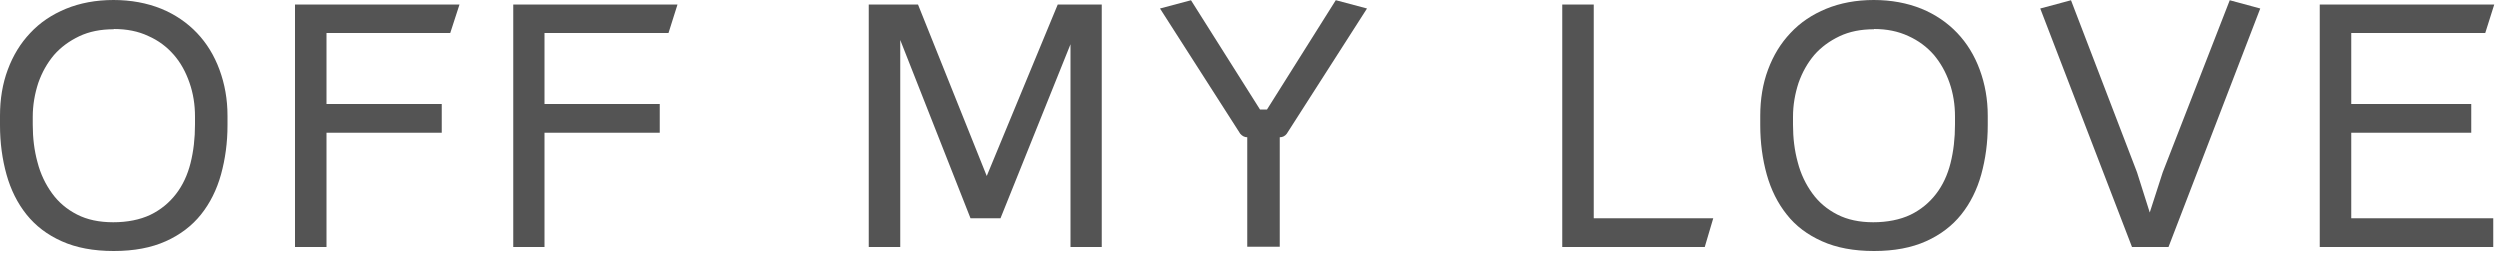
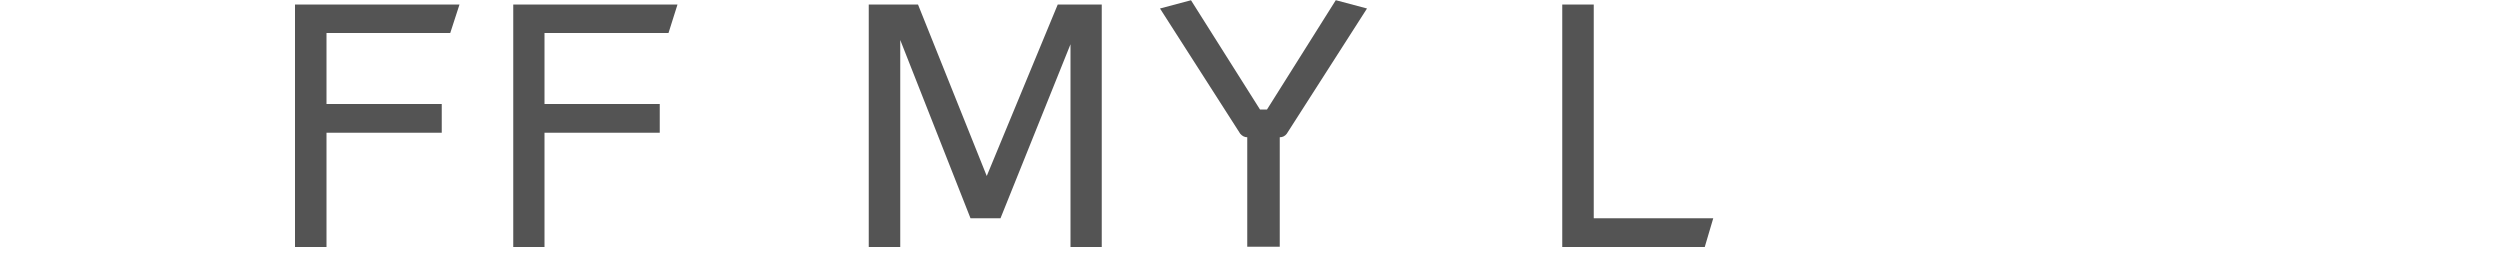
<svg xmlns="http://www.w3.org/2000/svg" width="100" height="11" viewBox="0 0 100 11" fill="none">
-   <path d="M4.55 1.17C4.03 1.17 3.57 1.26 3.17 1.45C2.77 1.64 2.43 1.89 2.16 2.2C1.89 2.52 1.68 2.89 1.53 3.32C1.39 3.75 1.31 4.2 1.31 4.67V4.99C1.31 5.52 1.37 6.02 1.5 6.49C1.62 6.96 1.82 7.37 2.08 7.73C2.34 8.09 2.67 8.37 3.08 8.58C3.49 8.79 3.97 8.89 4.53 8.89C5.09 8.89 5.6 8.79 6.02 8.59C6.43 8.39 6.77 8.11 7.04 7.76C7.31 7.41 7.5 7 7.62 6.53C7.74 6.05 7.8 5.54 7.8 4.98V4.66C7.8 4.19 7.73 3.74 7.58 3.31C7.43 2.88 7.23 2.51 6.95 2.19C6.67 1.87 6.34 1.62 5.93 1.44C5.53 1.25 5.07 1.16 4.55 1.16V1.17ZM4.55 10.04C3.74 10.04 3.05 9.91 2.47 9.65C1.89 9.39 1.43 9.04 1.06 8.58C0.7 8.13 0.43 7.59 0.26 6.98C0.09 6.37 0 5.71 0 5.01V4.63C0 3.97 0.1 3.35 0.31 2.79C0.52 2.22 0.82 1.73 1.21 1.32C1.6 0.9 2.08 0.58 2.64 0.35C3.2 0.12 3.84 0 4.54 0C5.24 0 5.88 0.12 6.45 0.35C7.01 0.58 7.49 0.91 7.88 1.32C8.27 1.73 8.57 2.22 8.78 2.79C8.99 3.36 9.1 3.97 9.1 4.63V5.01C9.1 5.71 9.01 6.36 8.84 6.98C8.67 7.59 8.4 8.13 8.04 8.58C7.68 9.03 7.21 9.39 6.63 9.65C6.05 9.91 5.36 10.04 4.55 10.04Z" fill="#545454" />
  <path d="M13.06 9.88H11.8V0.18H18.38L18.01 1.32H13.06V4.16H17.67V5.31H13.06V9.88Z" fill="#545454" />
  <path d="M21.78 9.88H20.53V0.18H27.1L26.74 1.32H21.78V4.16H26.39V5.31H21.78V9.88Z" fill="#545454" />
  <path d="M36.01 9.88H34.75V0.18H36.72L39.47 7.04L42.31 0.18H44.07V9.88H42.82V1.77L40.02 8.73H38.82L36.01 1.6V9.88Z" fill="#545454" />
  <path d="M53.44 0.01L54.68 0.34L51.47 5.35C51.4 5.44 51.31 5.49 51.19 5.49V9.87H49.89V5.49C49.78 5.49 49.69 5.44 49.61 5.35L46.4 0.34L47.64 0.01L50.4 4.38H50.68L53.43 0.01H53.44Z" fill="#545454" />
  <path d="M62.49 0.18H63.75V8.73H68.53L68.19 9.88H62.49V0.18Z" fill="#545454" />
-   <path d="M74.96 1.17C74.44 1.17 73.98 1.26 73.58 1.45C73.18 1.64 72.84 1.89 72.57 2.2C72.3 2.52 72.09 2.89 71.94 3.32C71.8 3.75 71.72 4.2 71.72 4.67V4.99C71.72 5.52 71.78 6.02 71.91 6.49C72.03 6.96 72.23 7.37 72.49 7.73C72.75 8.09 73.08 8.37 73.49 8.58C73.9 8.79 74.38 8.89 74.93 8.89C75.48 8.89 76 8.79 76.42 8.59C76.83 8.39 77.17 8.11 77.44 7.76C77.71 7.41 77.9 7 78.02 6.53C78.14 6.05 78.2 5.54 78.2 4.98V4.66C78.2 4.19 78.13 3.74 77.98 3.31C77.83 2.88 77.62 2.51 77.35 2.19C77.07 1.87 76.73 1.62 76.33 1.44C75.92 1.25 75.47 1.16 74.96 1.16V1.17ZM74.96 10.04C74.15 10.04 73.46 9.91 72.88 9.65C72.3 9.39 71.83 9.04 71.47 8.58C71.11 8.13 70.84 7.59 70.67 6.98C70.5 6.37 70.41 5.71 70.41 5.01V4.63C70.41 3.97 70.51 3.35 70.72 2.79C70.93 2.22 71.23 1.73 71.62 1.32C72.01 0.9 72.49 0.58 73.05 0.35C73.61 0.12 74.25 0 74.95 0C75.65 0 76.29 0.12 76.86 0.35C77.42 0.58 77.9 0.91 78.29 1.32C78.68 1.73 78.98 2.22 79.19 2.79C79.4 3.36 79.51 3.97 79.51 4.63V5.01C79.51 5.71 79.42 6.36 79.25 6.98C79.08 7.59 78.81 8.13 78.45 8.58C78.09 9.03 77.62 9.39 77.04 9.65C76.46 9.91 75.77 10.04 74.96 10.04Z" fill="#545454" />
-   <path d="M81.61 0.34L82.84 0.01L85.48 6.89L85.99 8.5L86.51 6.89L89.19 0.01L90.41 0.34L86.74 9.88H85.28L81.61 0.34Z" fill="#545454" />
-   <path d="M99.73 8.73V9.88H92.79V0.18H99.77L99.41 1.32H94.05V4.16H98.85V5.31H94.05V8.73H99.73Z" fill="#545454" />
</svg>